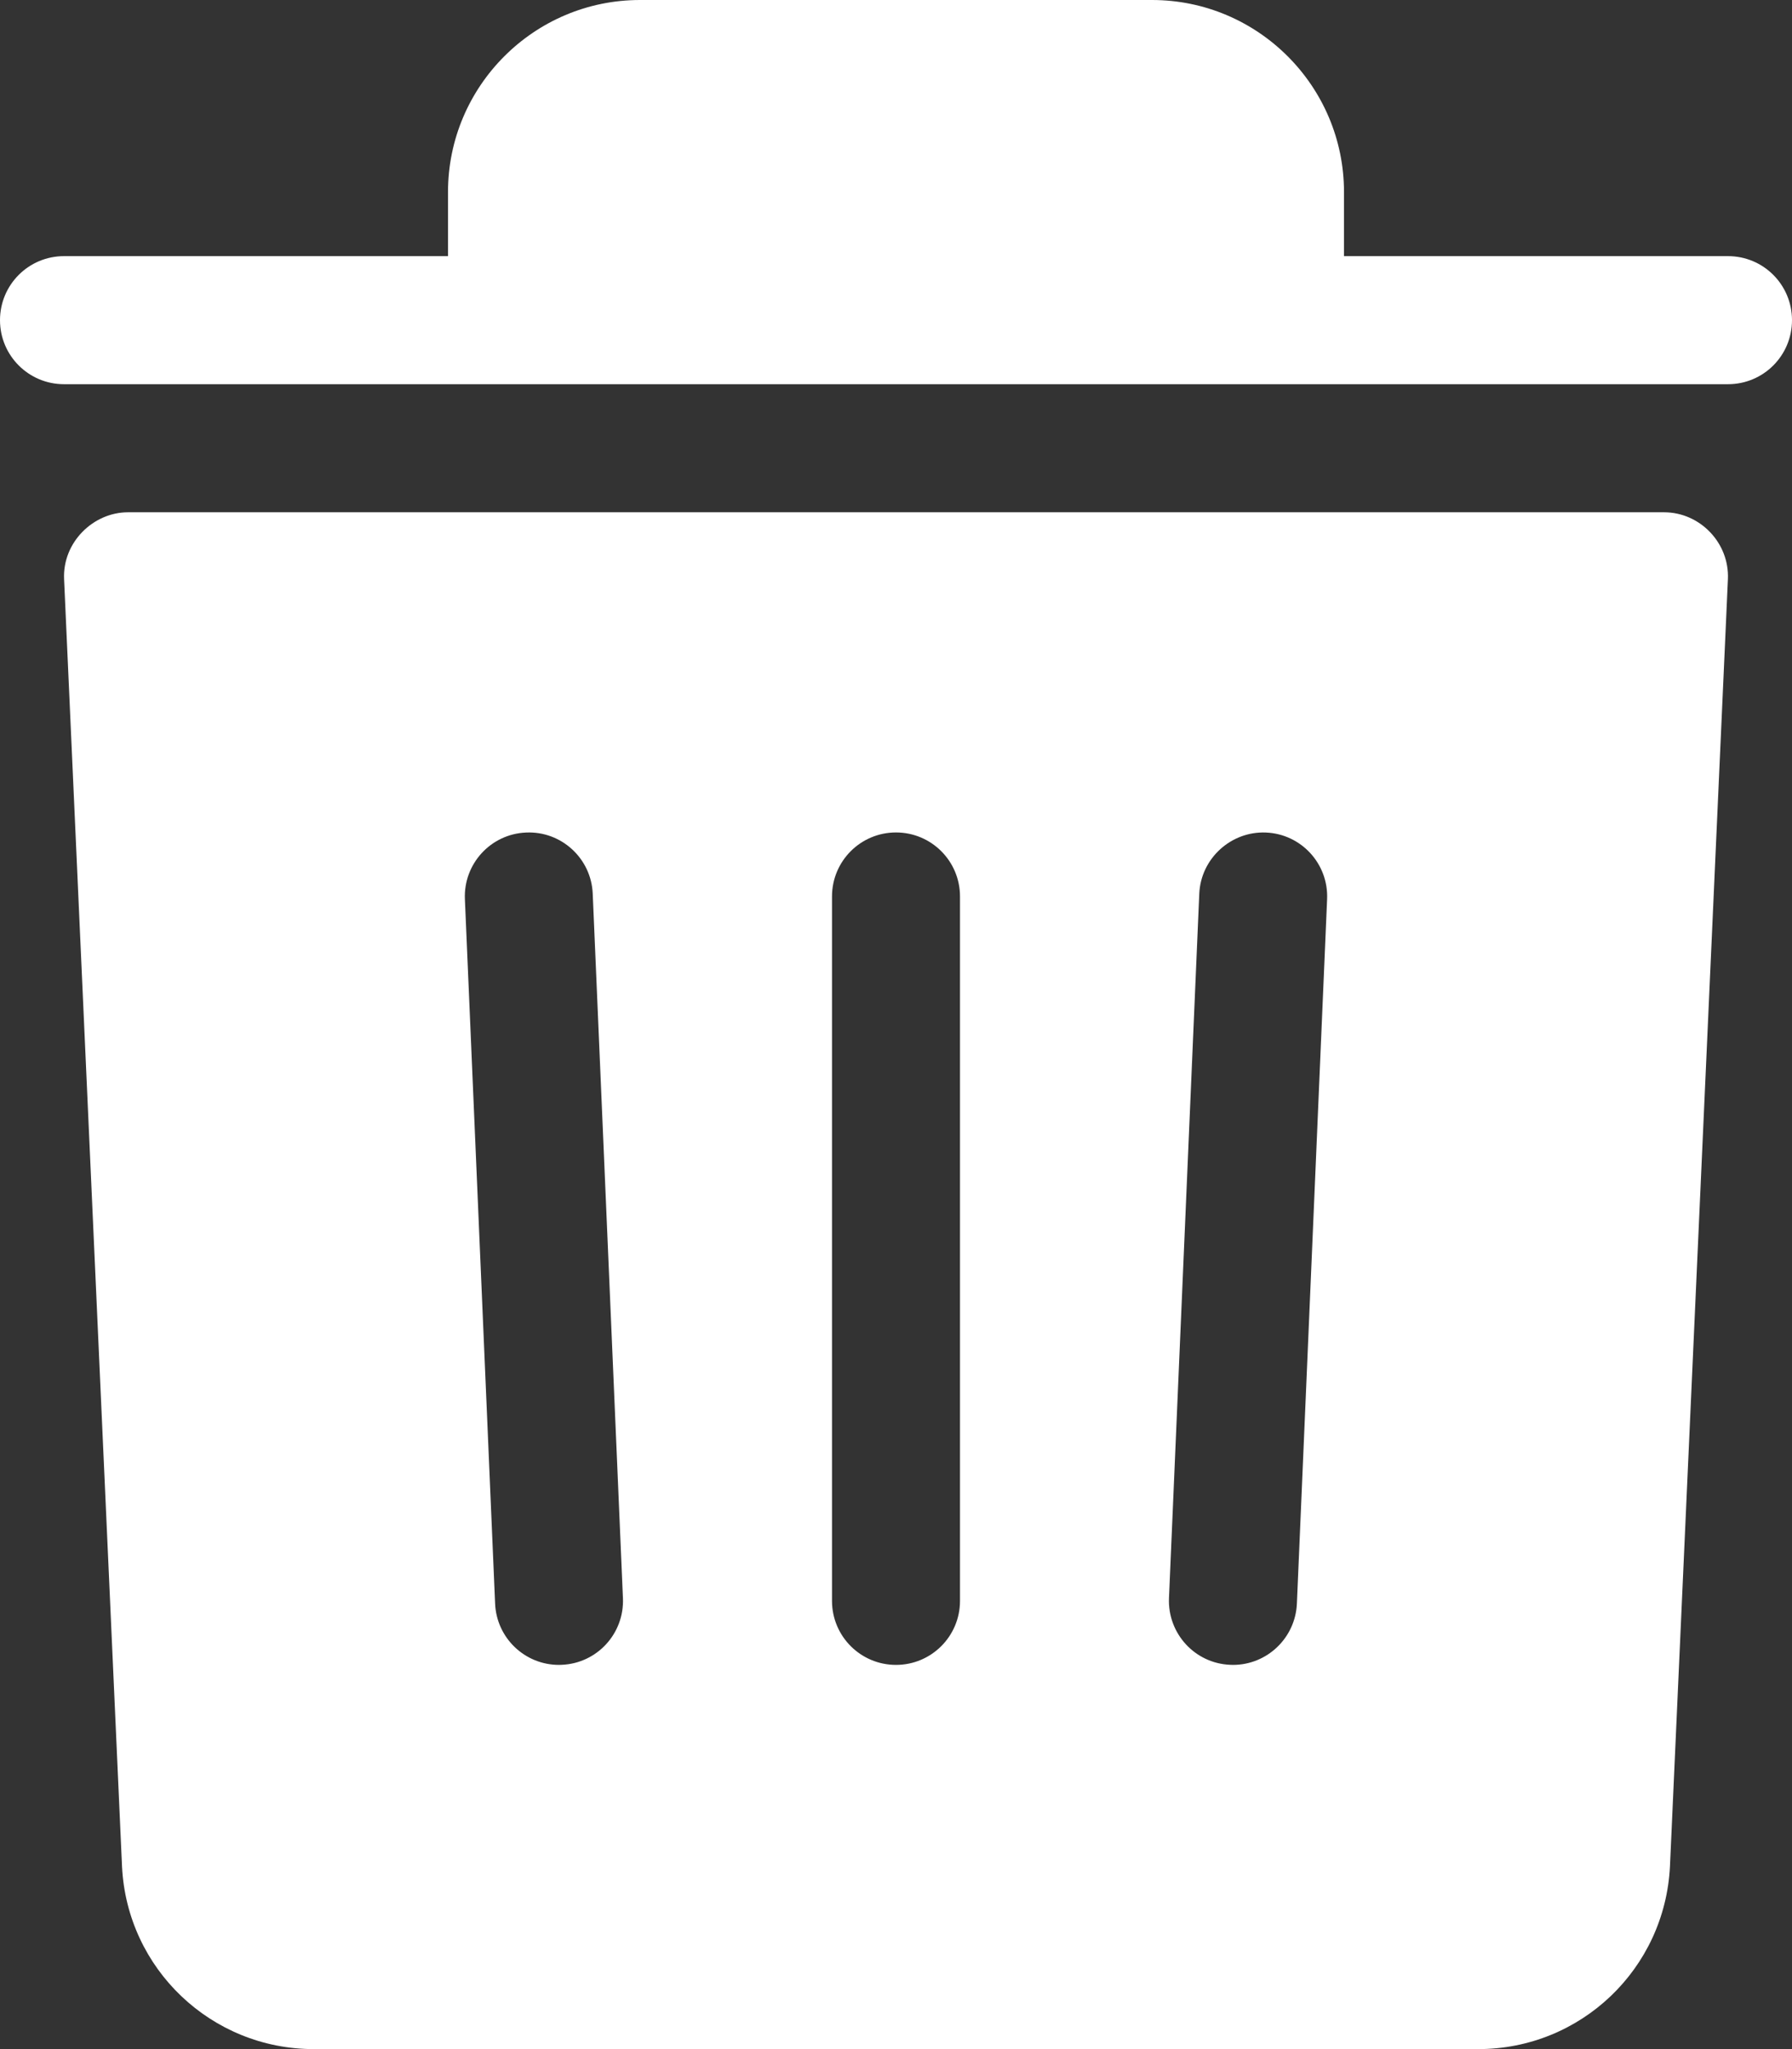
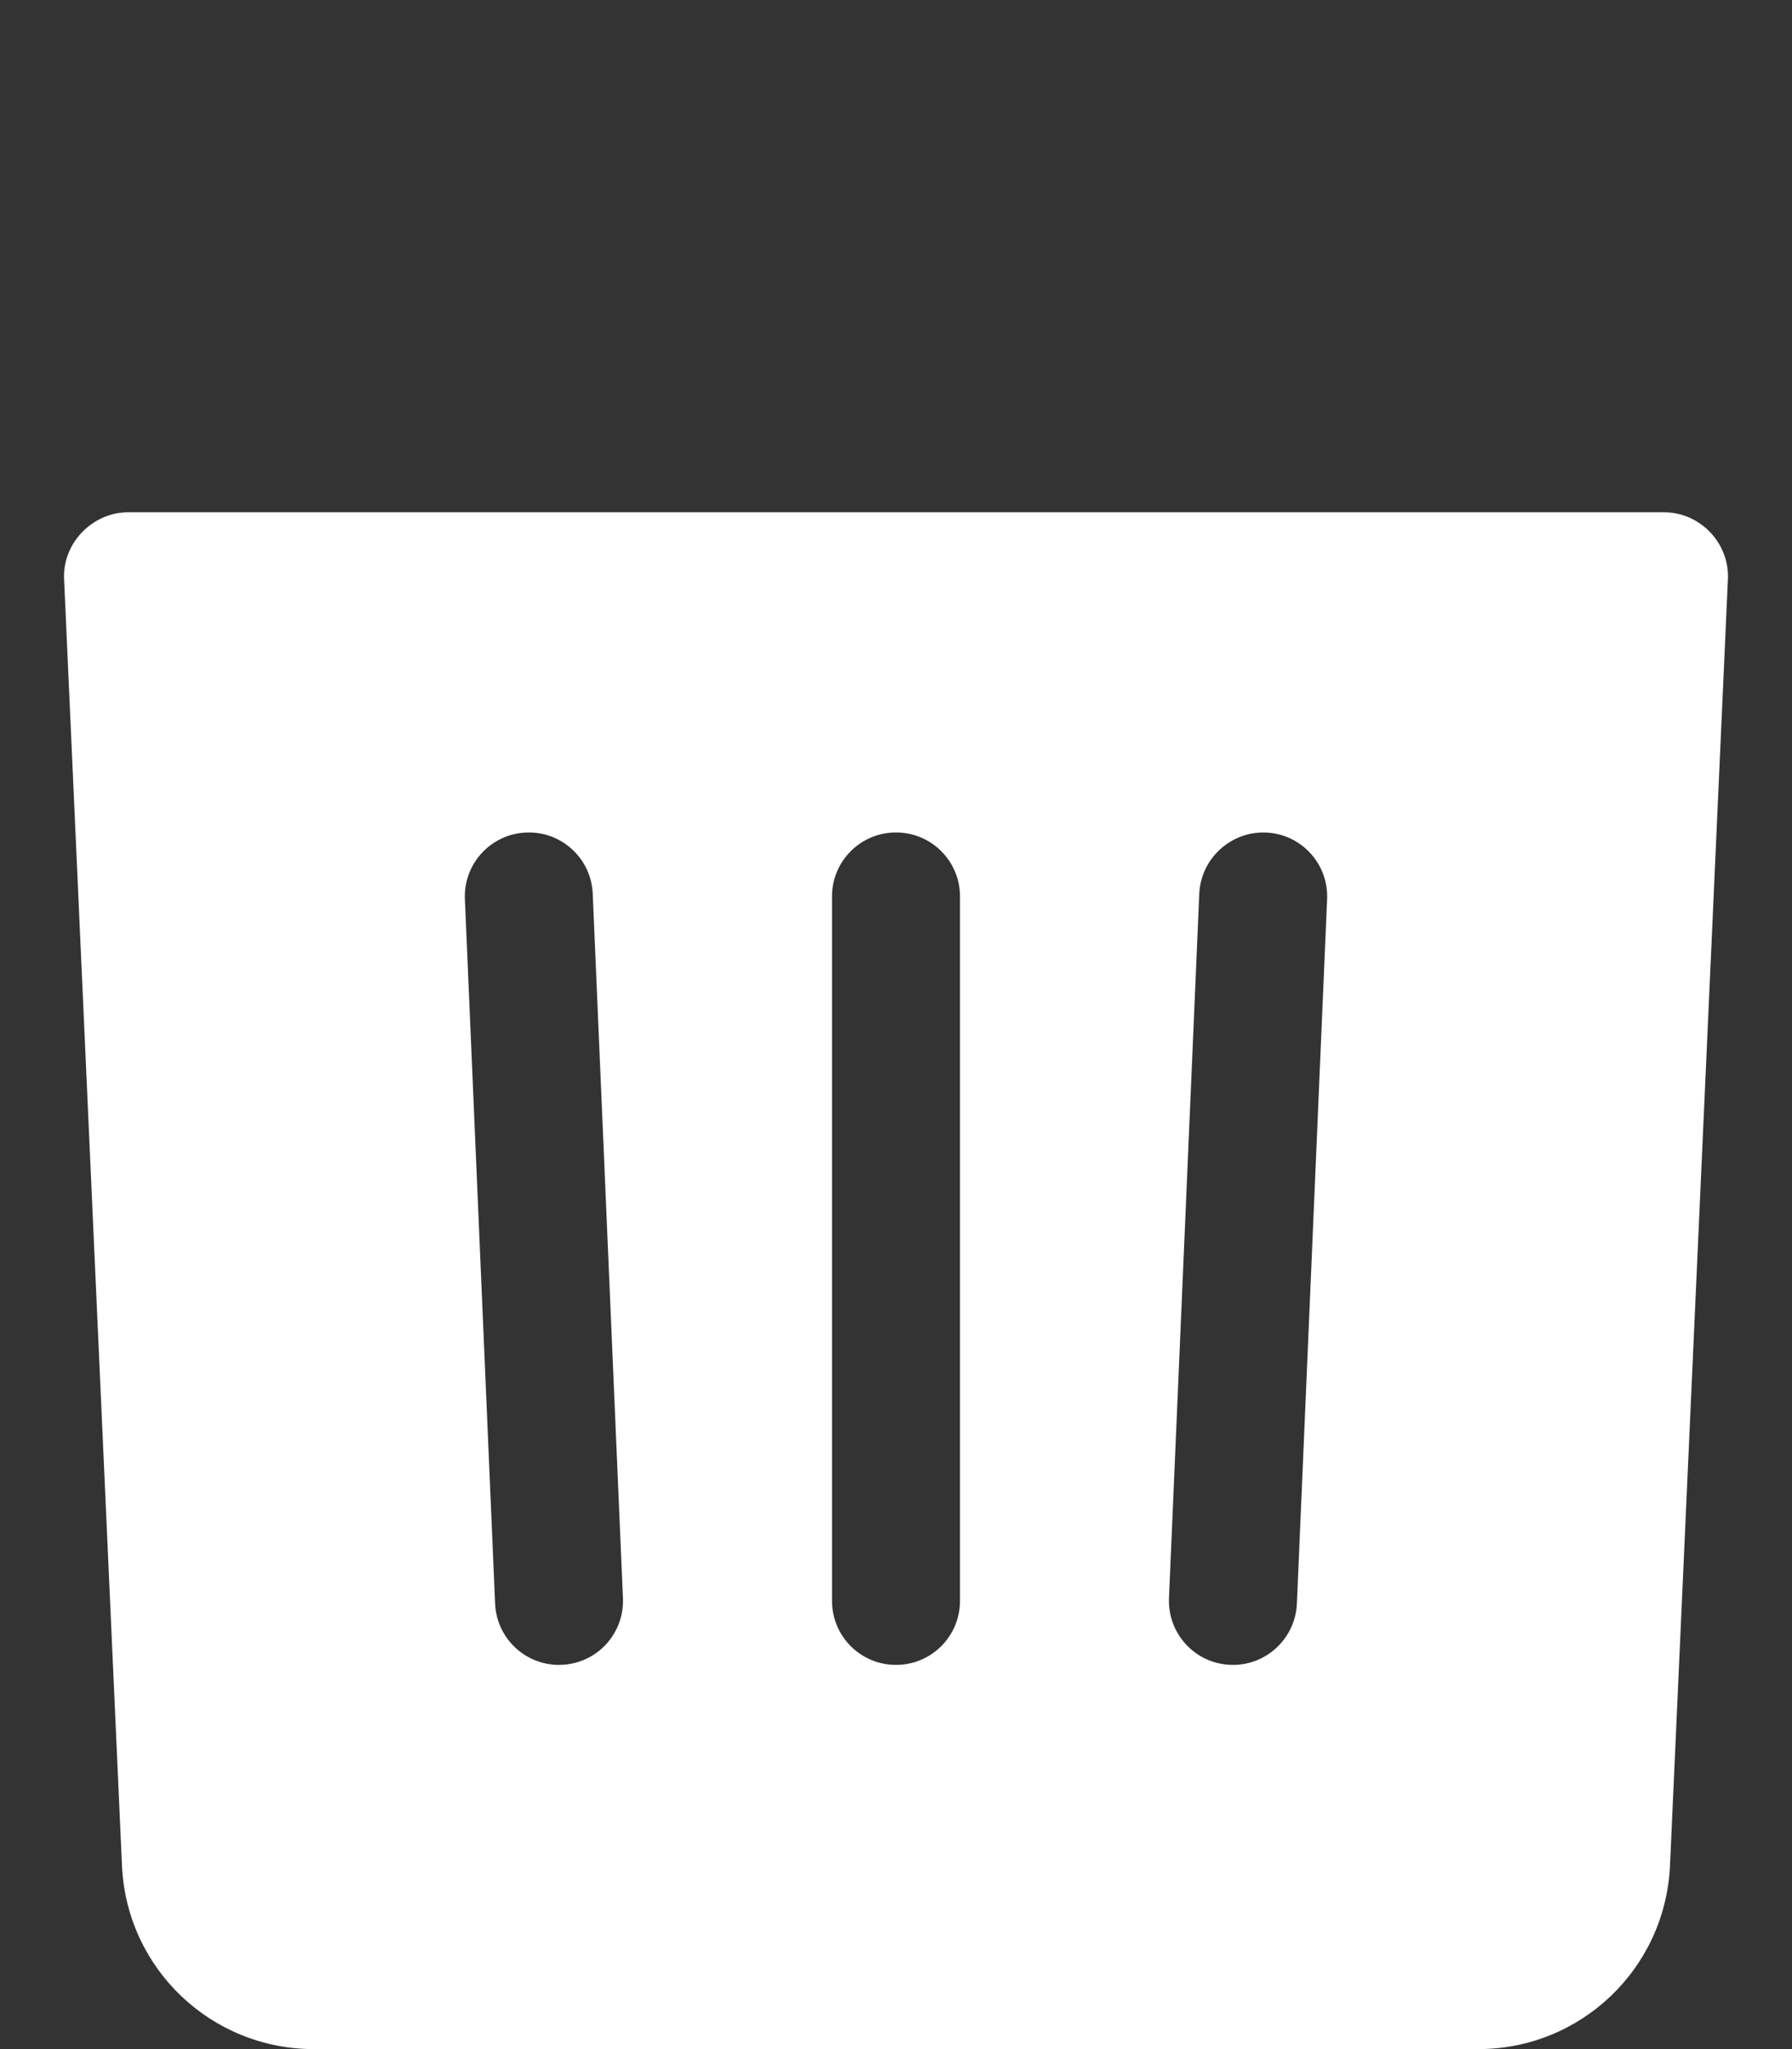
<svg xmlns="http://www.w3.org/2000/svg" width="21" height="24" viewBox="0 0 21 24" fill="none">
  <rect x="0" y="0" width="21" height="24" fill="#333333" stroke="none" />
-   <path d="M20.25 3H15.75V2.25C15.75 1.009 14.741 0 13.5 0H7.5C6.259 0 5.25 1.009 5.25 2.25V3H0.75C0.336 3 0 3.335 0 3.75C0 4.165 0.336 4.5 0.75 4.5H6H15H20.25C20.665 4.5 21 4.165 21 3.75C21 3.335 20.665 3 20.25 3Z" fill="white" />
  <path d="M19.5 6C19.5 6 1.521 6 1.5 6C1.093 6 0.731 6.352 0.751 6.784L1.43 21.862C1.489 23.061 2.477 24 3.677 24H17.323C18.524 24 19.511 23.061 19.57 21.858C19.57 21.858 20.247 6.824 20.249 6.784C20.268 6.36 19.923 6 19.5 6ZM6.583 19.499C6.572 19.5 6.561 19.5 6.55 19.5C6.151 19.5 5.819 19.185 5.802 18.782L5.448 10.532C5.43 10.118 5.751 9.768 6.165 9.751C6.578 9.732 6.929 10.054 6.946 10.468L7.3 18.718C7.318 19.132 6.997 19.482 6.583 19.499ZM11.25 18.75C11.25 19.165 10.914 19.5 10.5 19.5C10.086 19.5 9.75 19.165 9.75 18.75V10.5C9.75 10.085 10.086 9.75 10.5 9.75C10.914 9.75 11.25 10.085 11.25 10.5V18.75ZM15.198 18.782C15.18 19.185 14.848 19.5 14.449 19.5C14.438 19.5 14.427 19.5 14.416 19.499C14.002 19.482 13.682 19.132 13.699 18.718L14.054 10.468C14.072 10.054 14.427 9.734 14.835 9.751C15.249 9.768 15.57 10.118 15.552 10.532L15.198 18.782Z" fill="white" />
</svg>